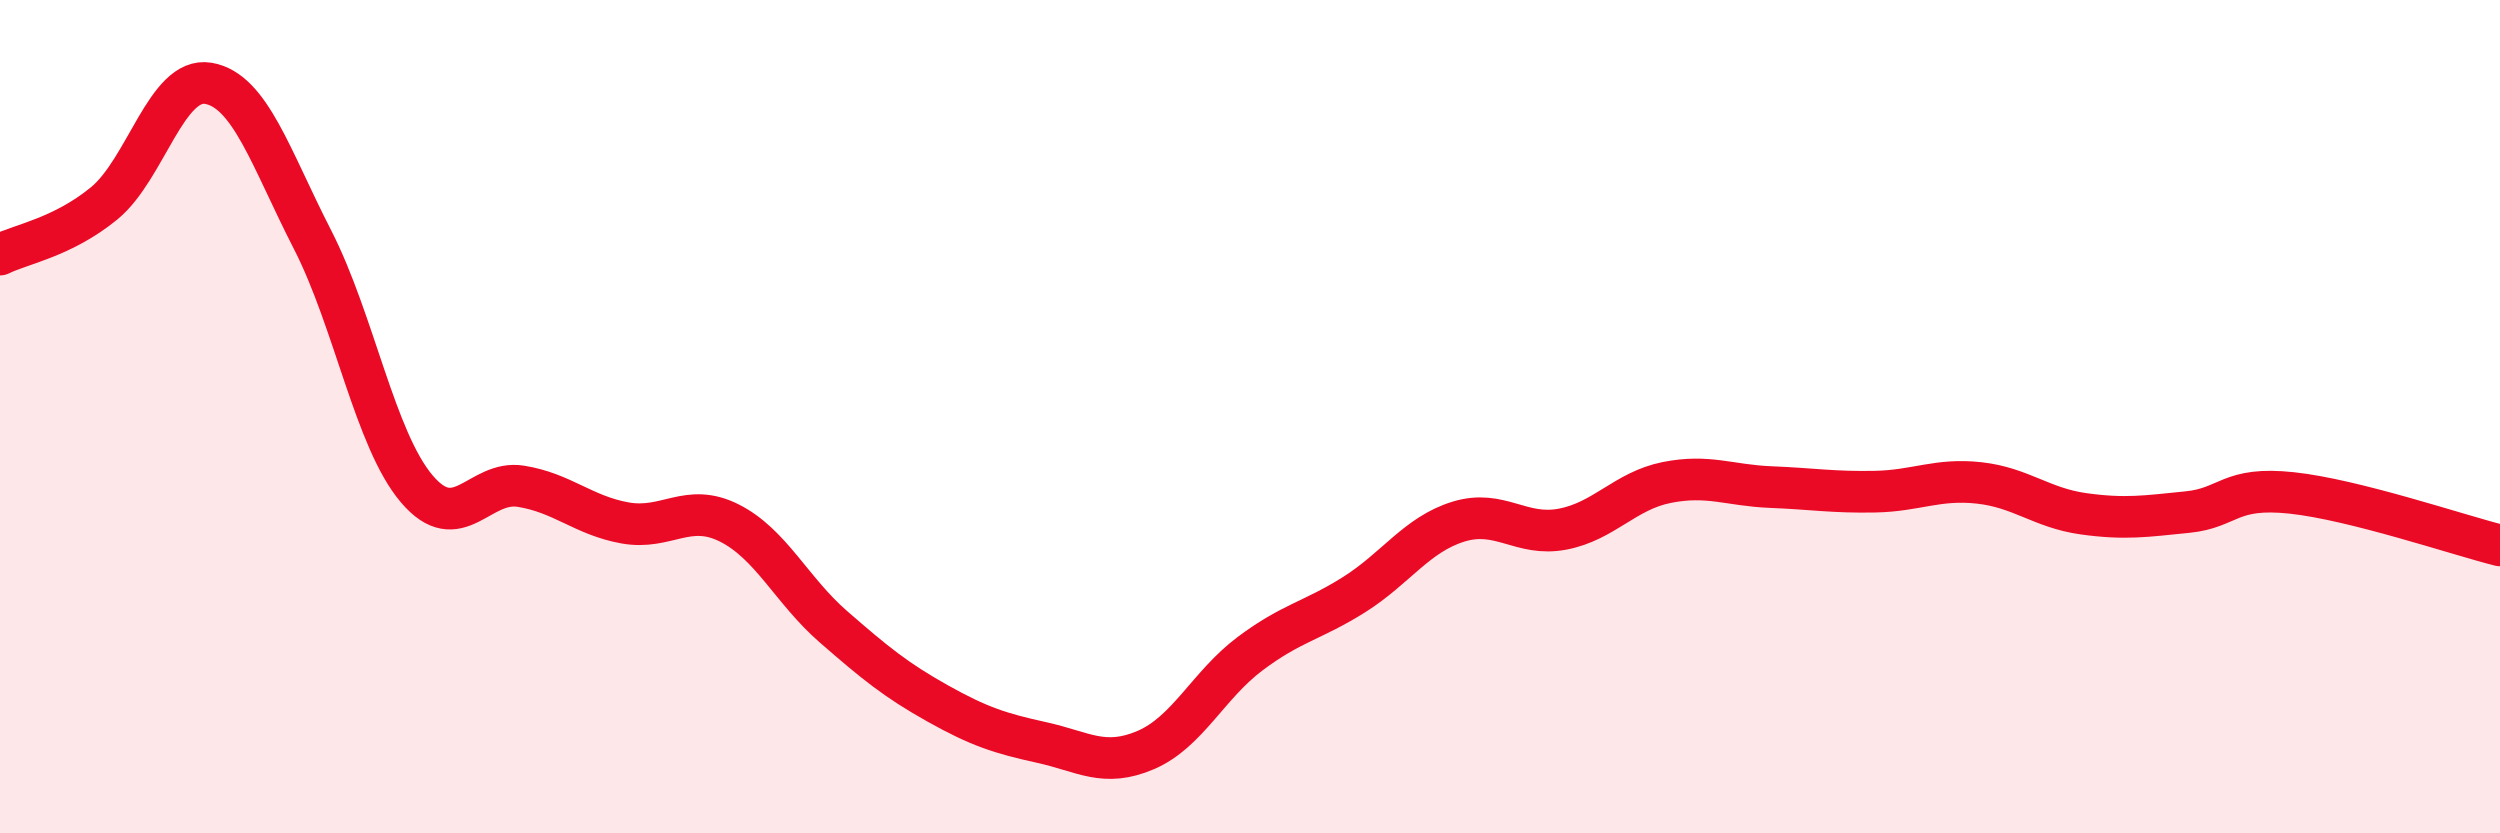
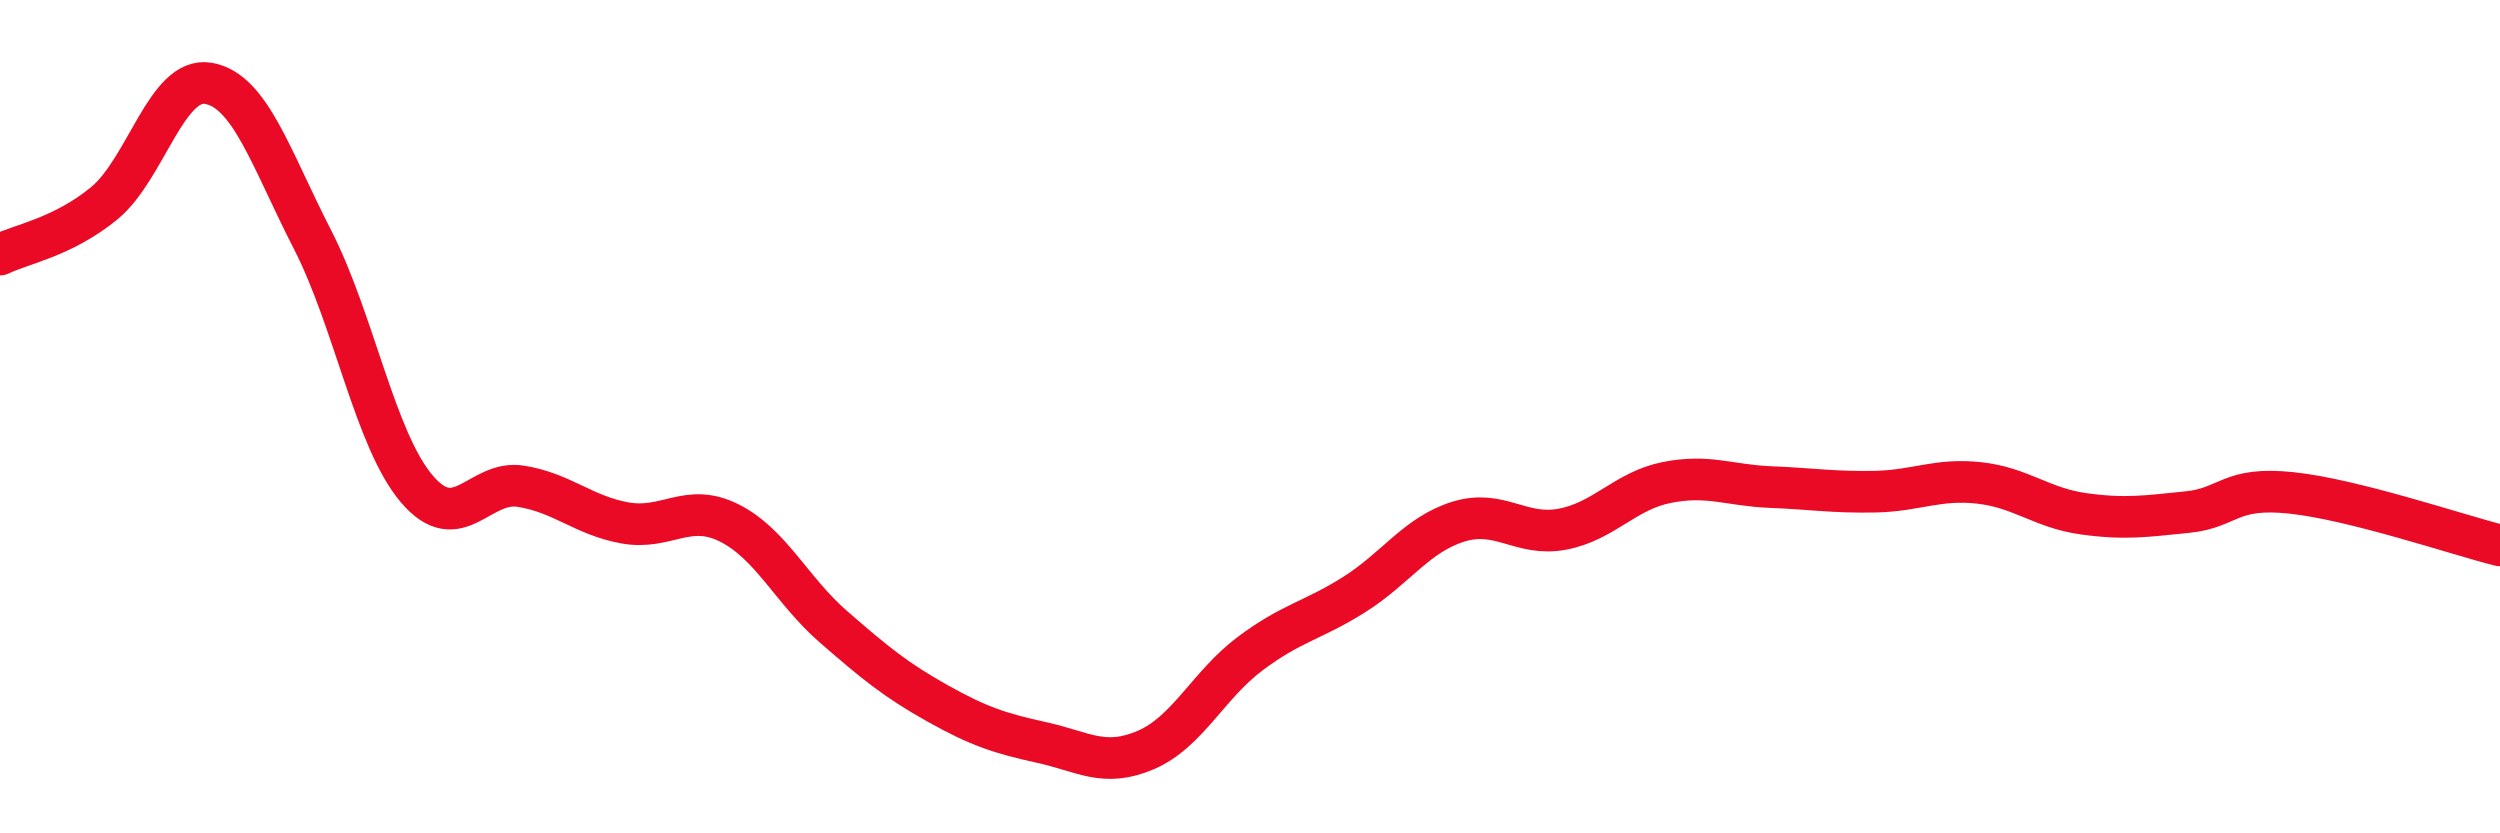
<svg xmlns="http://www.w3.org/2000/svg" width="60" height="20" viewBox="0 0 60 20">
-   <path d="M 0,6.11 C 0.5,5.86 1.5,5.7 2.5,4.88 C 3.5,4.06 4,1.83 5,2 C 6,2.17 6.5,3.8 7.5,5.75 C 8.5,7.7 9,10.55 10,11.73 C 11,12.91 11.5,11.51 12.5,11.67 C 13.5,11.83 14,12.37 15,12.55 C 16,12.73 16.5,12.05 17.5,12.55 C 18.5,13.05 19,14.17 20,15.04 C 21,15.91 21.5,16.32 22.5,16.88 C 23.5,17.44 24,17.6 25,17.82 C 26,18.04 26.5,18.43 27.5,18 C 28.5,17.57 29,16.44 30,15.69 C 31,14.94 31.5,14.9 32.5,14.27 C 33.5,13.64 34,12.83 35,12.52 C 36,12.21 36.5,12.89 37.5,12.7 C 38.5,12.51 39,11.78 40,11.58 C 41,11.38 41.5,11.65 42.5,11.69 C 43.5,11.73 44,11.82 45,11.8 C 46,11.78 46.5,11.48 47.5,11.59 C 48.5,11.7 49,12.19 50,12.33 C 51,12.47 51.5,12.39 52.5,12.29 C 53.5,12.19 53.5,11.67 55,11.83 C 56.5,11.99 59,12.84 60,13.09L60 20L0 20Z" fill="#EB0A25" opacity="0.1" stroke-linecap="round" stroke-linejoin="round" />
  <path d="M 0,6.11 C 0.5,5.86 1.5,5.7 2.5,4.88 C 3.5,4.06 4,1.83 5,2 C 6,2.17 6.5,3.8 7.5,5.75 C 8.5,7.7 9,10.55 10,11.73 C 11,12.91 11.5,11.51 12.5,11.67 C 13.5,11.83 14,12.37 15,12.55 C 16,12.73 16.5,12.05 17.5,12.55 C 18.5,13.05 19,14.17 20,15.04 C 21,15.91 21.5,16.32 22.5,16.88 C 23.5,17.44 24,17.6 25,17.82 C 26,18.04 26.5,18.43 27.5,18 C 28.5,17.57 29,16.44 30,15.69 C 31,14.94 31.5,14.9 32.5,14.27 C 33.5,13.64 34,12.83 35,12.52 C 36,12.21 36.5,12.89 37.5,12.7 C 38.5,12.51 39,11.78 40,11.58 C 41,11.38 41.5,11.65 42.5,11.69 C 43.5,11.73 44,11.82 45,11.8 C 46,11.78 46.5,11.48 47.5,11.59 C 48.5,11.7 49,12.19 50,12.33 C 51,12.47 51.5,12.39 52.5,12.29 C 53.5,12.19 53.5,11.67 55,11.83 C 56.5,11.99 59,12.84 60,13.09" stroke="#EB0A25" stroke-width="1" fill="none" stroke-linecap="round" stroke-linejoin="round" />
</svg>